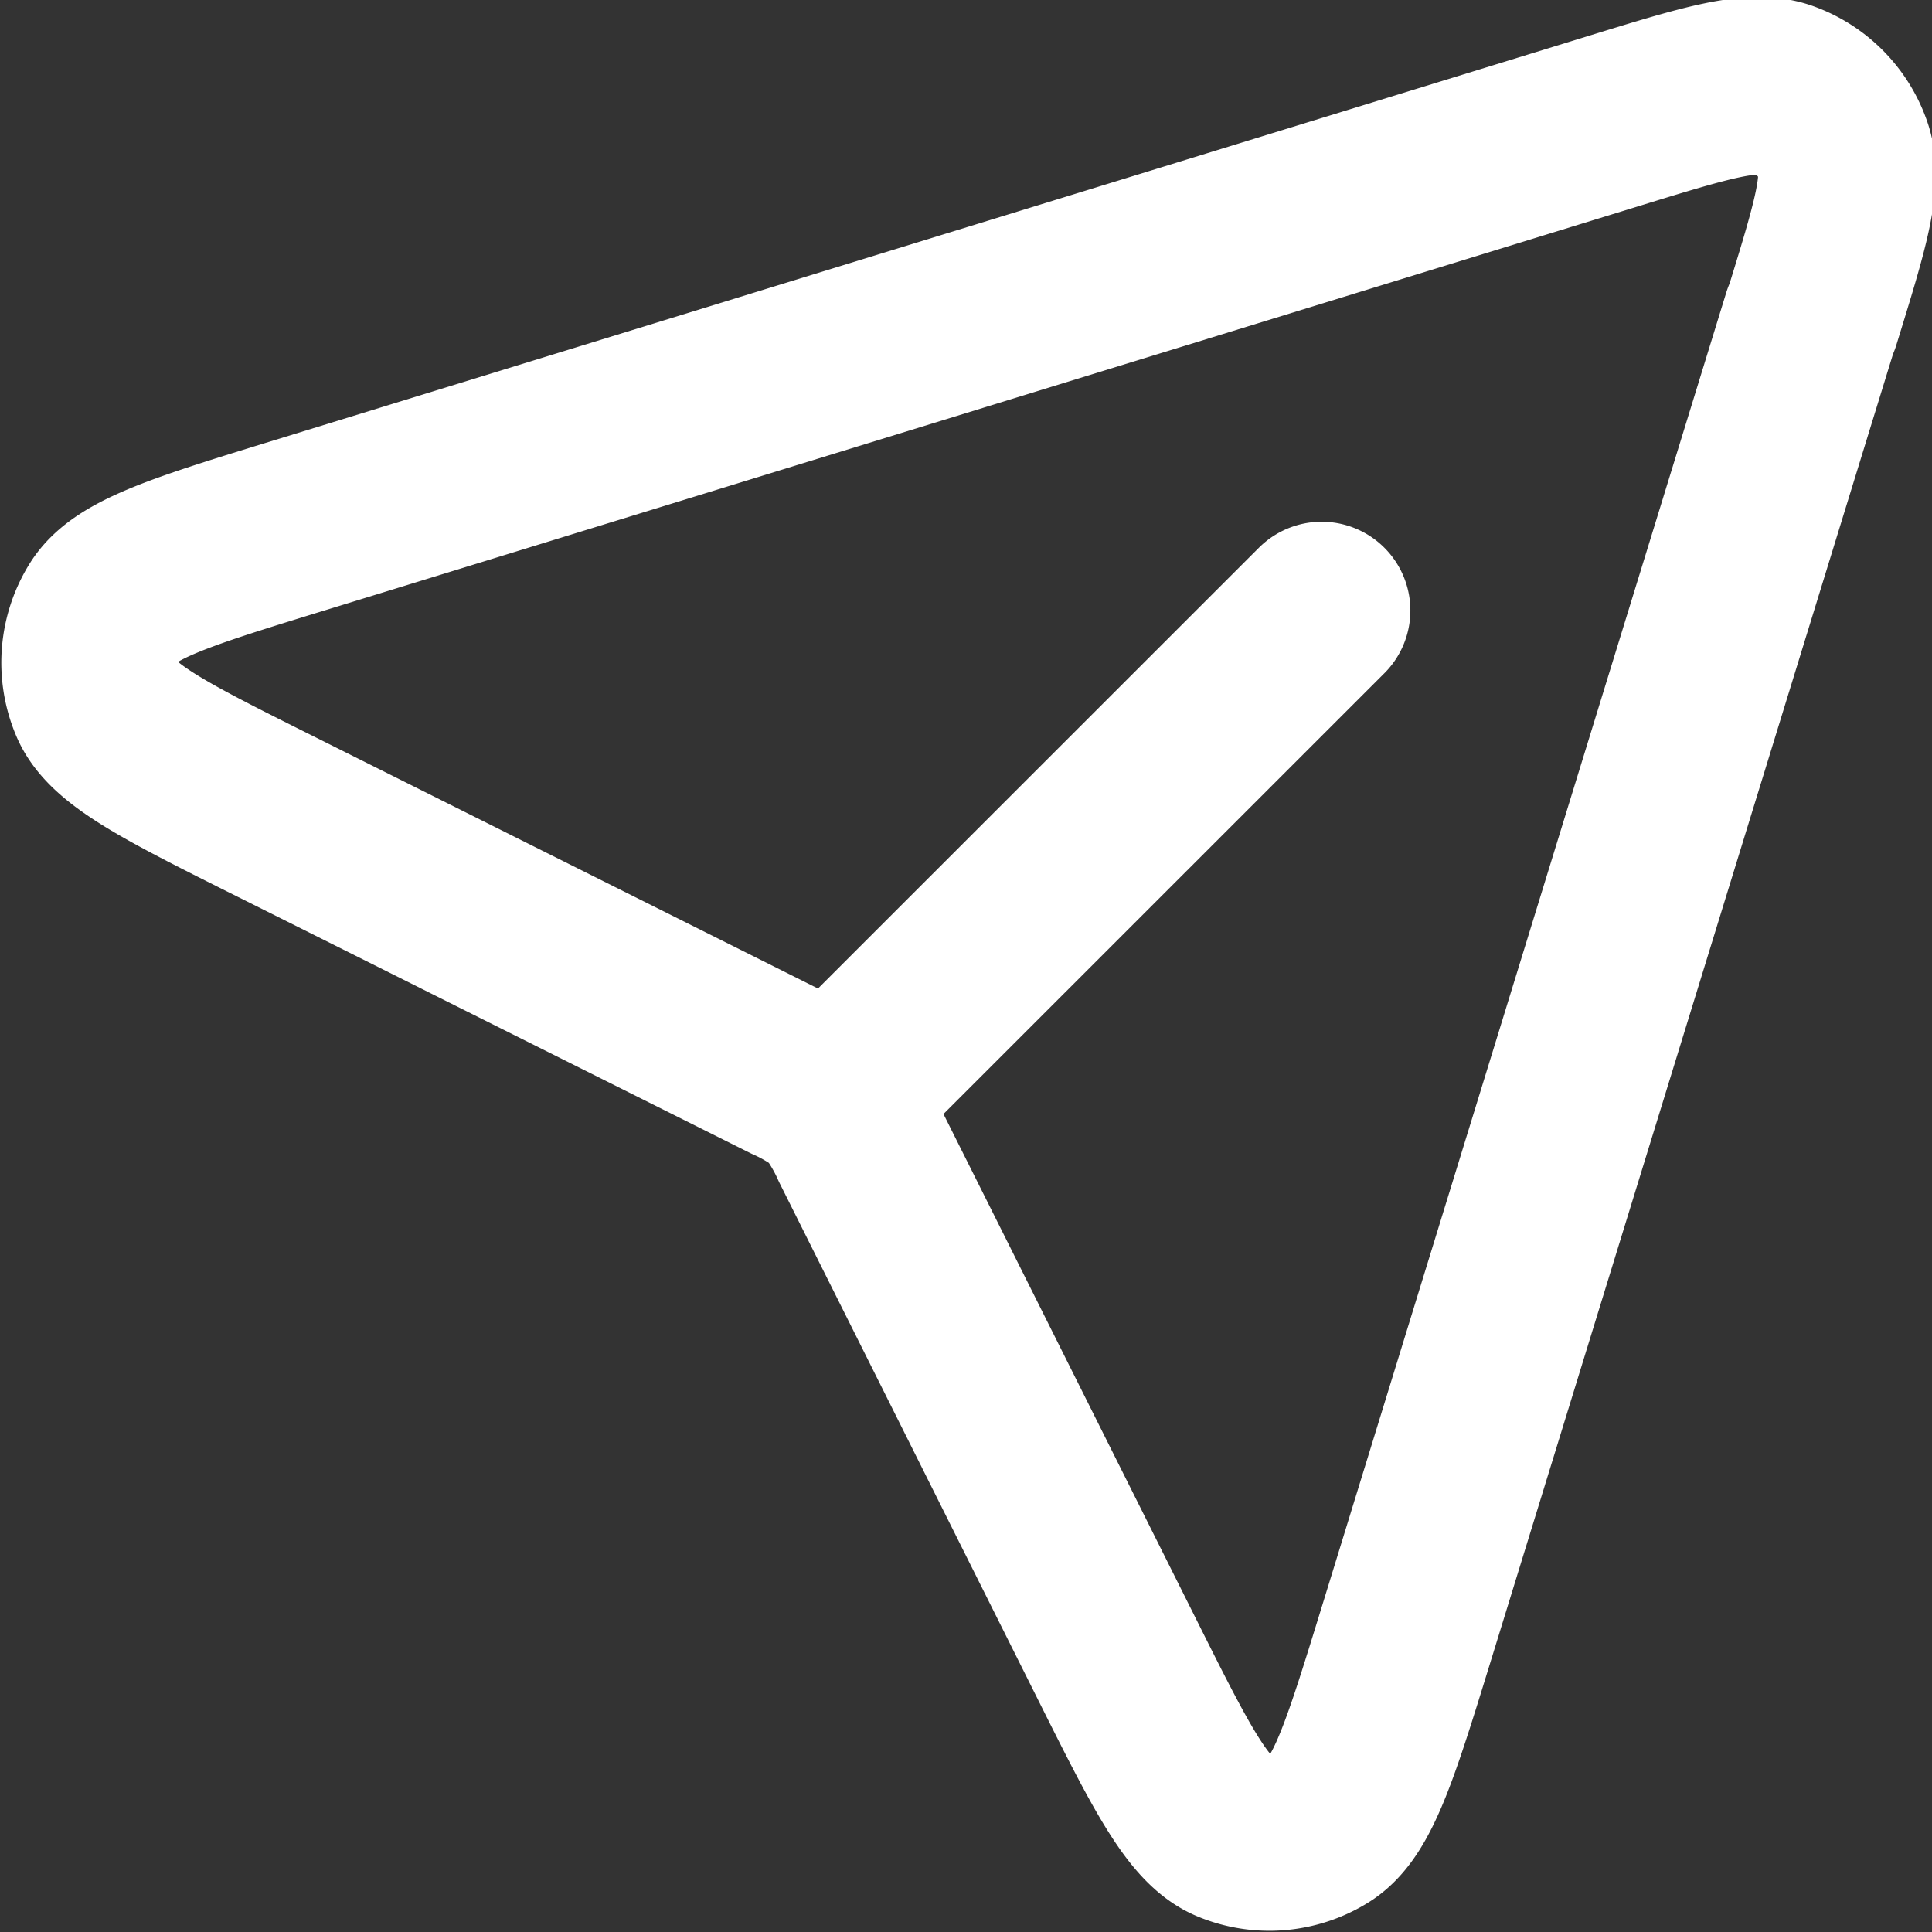
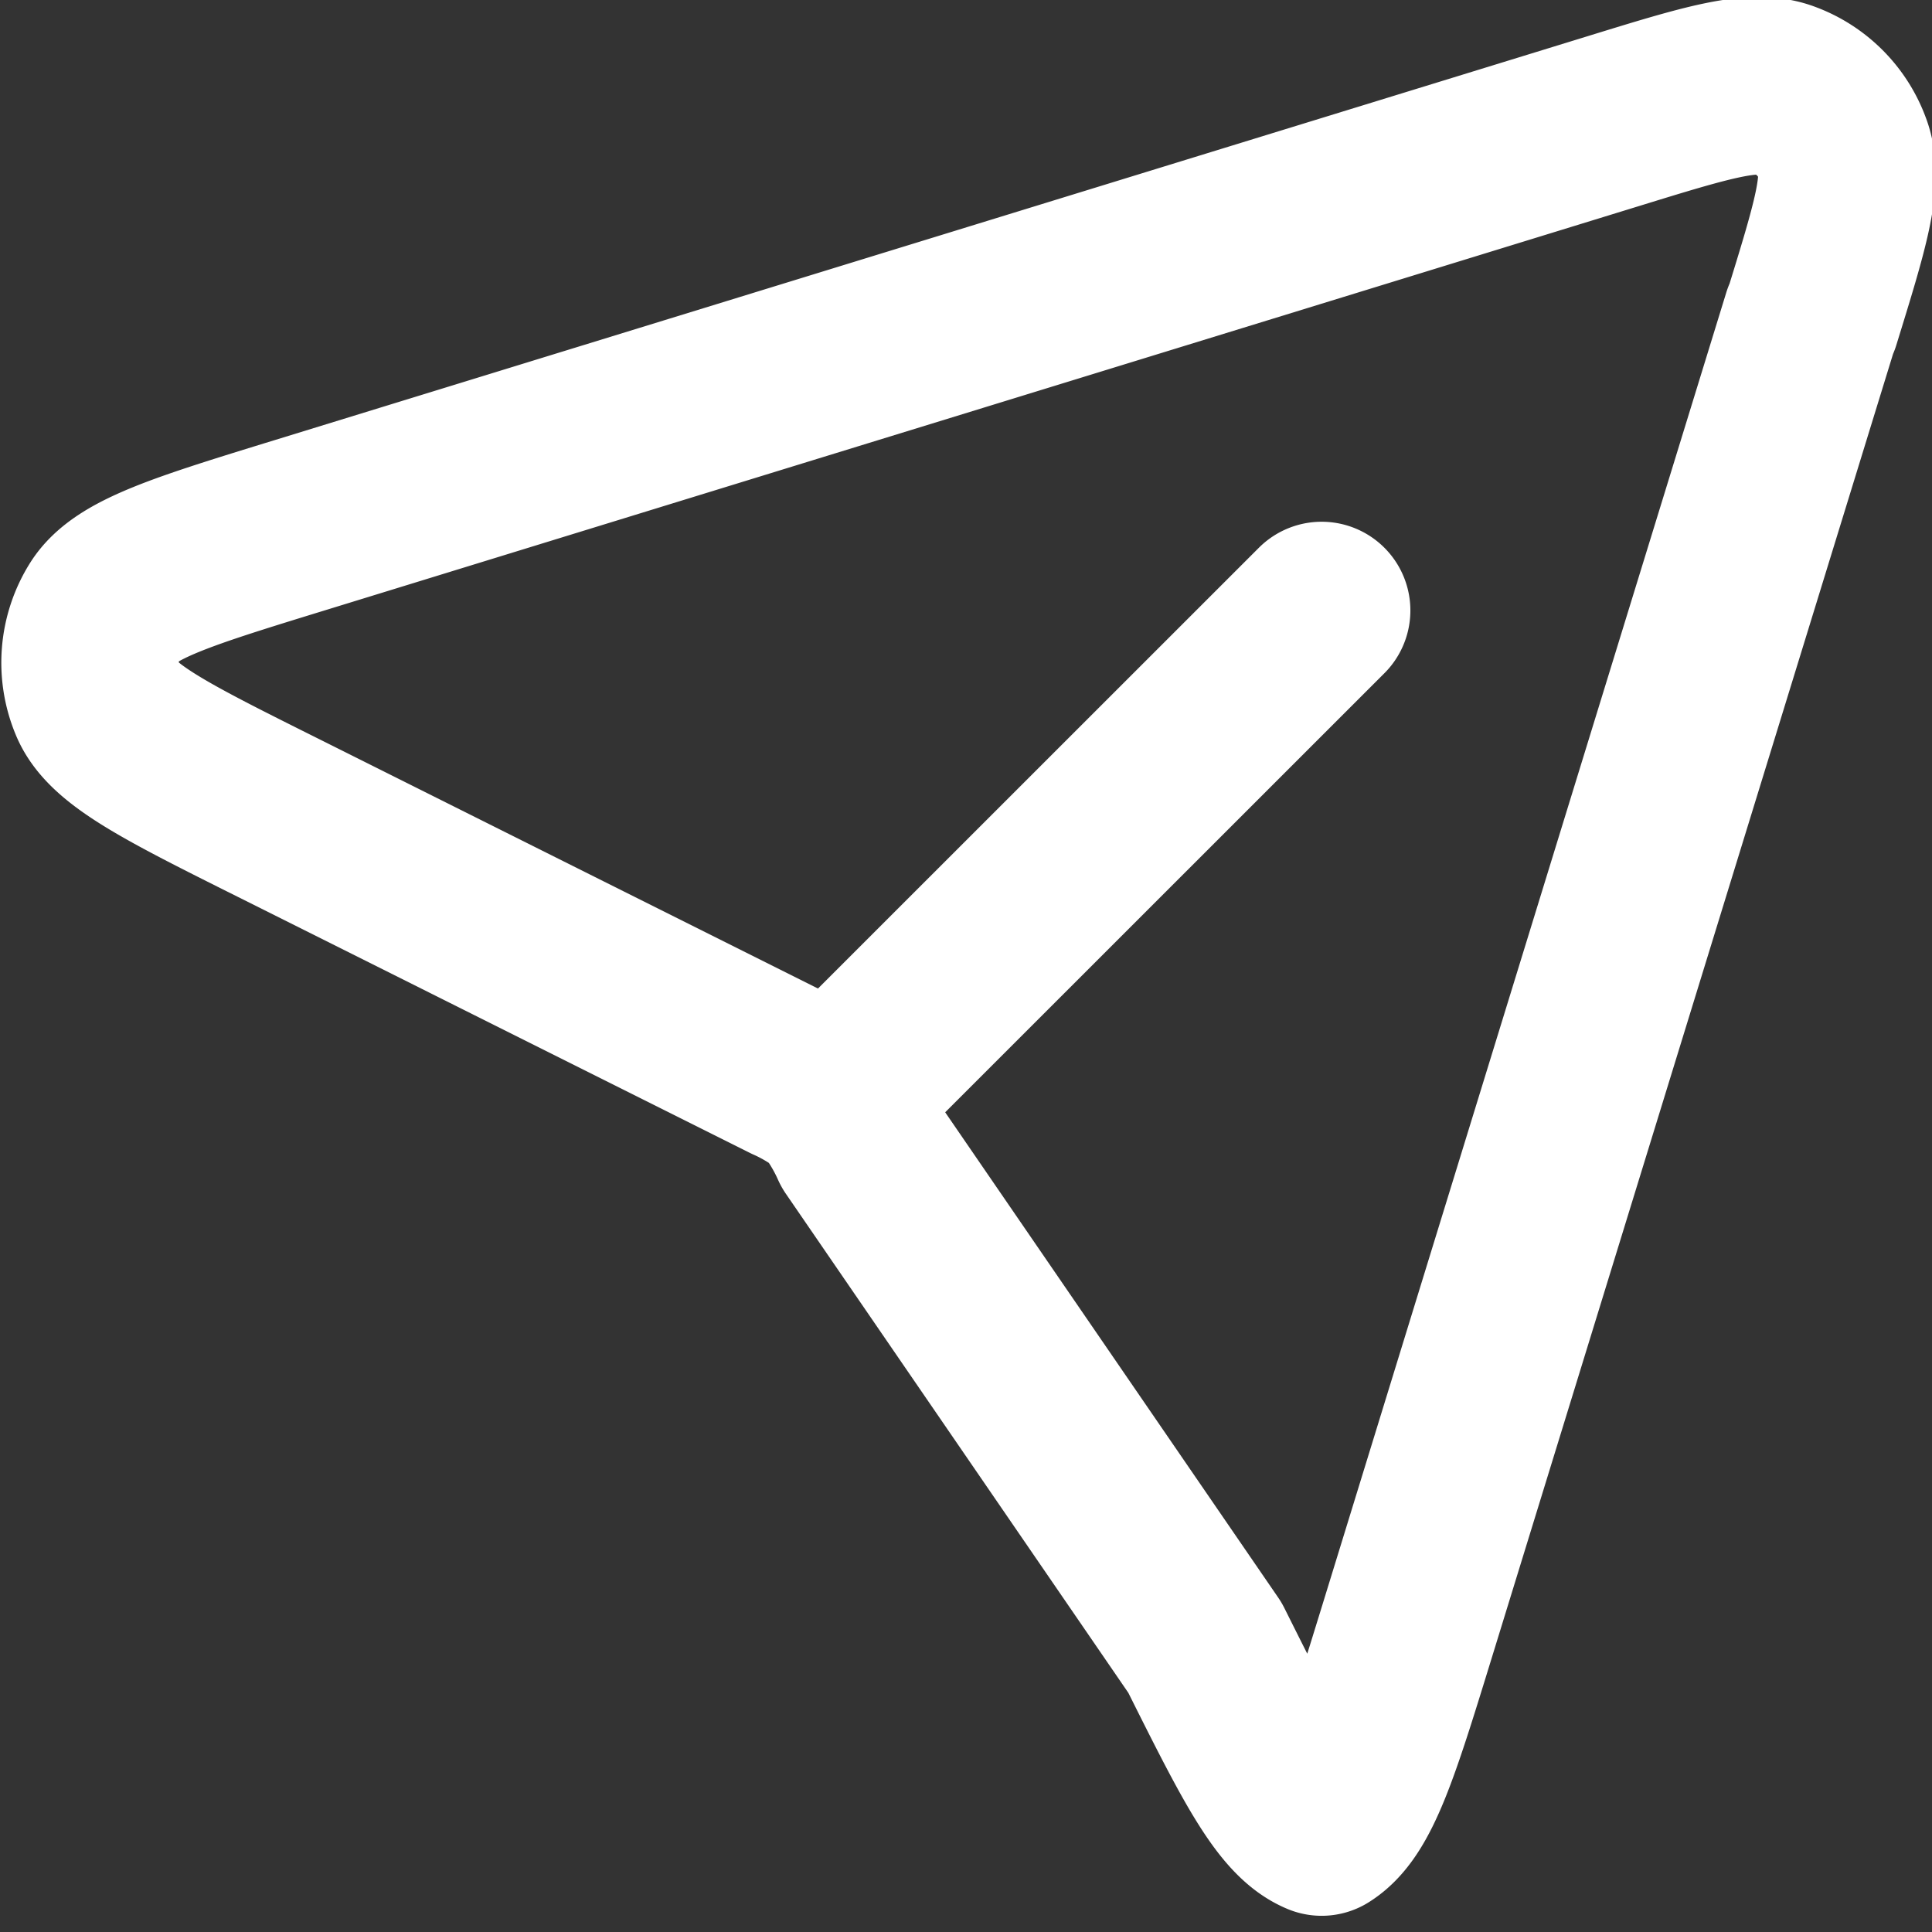
<svg xmlns="http://www.w3.org/2000/svg" width="16.33" height="16.33" viewBox="0 0 16.33 16.33">
  <rect x="0" y="0" width="16.33" height="16.33" fill="#333333" stroke="none" />
-   <path id="icon_contact" d="M9.045,12.011,13.09,7.967M17.227,5.5,13.813,16.593c-.306.994-.459,1.492-.723,1.657a.833.833,0,0,1-.761.063c-.287-.119-.521-.585-.986-1.516L9.18,12.473a1.756,1.756,0,0,0-.16-.285.836.836,0,0,0-.151-.152,1.7,1.7,0,0,0-.276-.155L4.259,9.714c-.931-.465-1.4-.7-1.515-.986a.834.834,0,0,1,.063-.762c.165-.264.662-.417,1.657-.723L15.558,3.83c.782-.241,1.173-.361,1.437-.264a.834.834,0,0,1,.5.5c.1.264-.023.655-.264,1.436Z" transform="translate(-1.919 -2.807)" fill="none" stroke="#fff" stroke-linecap="round" stroke-linejoin="round" stroke-width="1.5" />
+   <path id="icon_contact" d="M9.045,12.011,13.09,7.967M17.227,5.5,13.813,16.593c-.306.994-.459,1.492-.723,1.657c-.287-.119-.521-.585-.986-1.516L9.18,12.473a1.756,1.756,0,0,0-.16-.285.836.836,0,0,0-.151-.152,1.7,1.7,0,0,0-.276-.155L4.259,9.714c-.931-.465-1.4-.7-1.515-.986a.834.834,0,0,1,.063-.762c.165-.264.662-.417,1.657-.723L15.558,3.83c.782-.241,1.173-.361,1.437-.264a.834.834,0,0,1,.5.5c.1.264-.023.655-.264,1.436Z" transform="translate(-1.919 -2.807)" fill="none" stroke="#fff" stroke-linecap="round" stroke-linejoin="round" stroke-width="1.5" />
</svg>